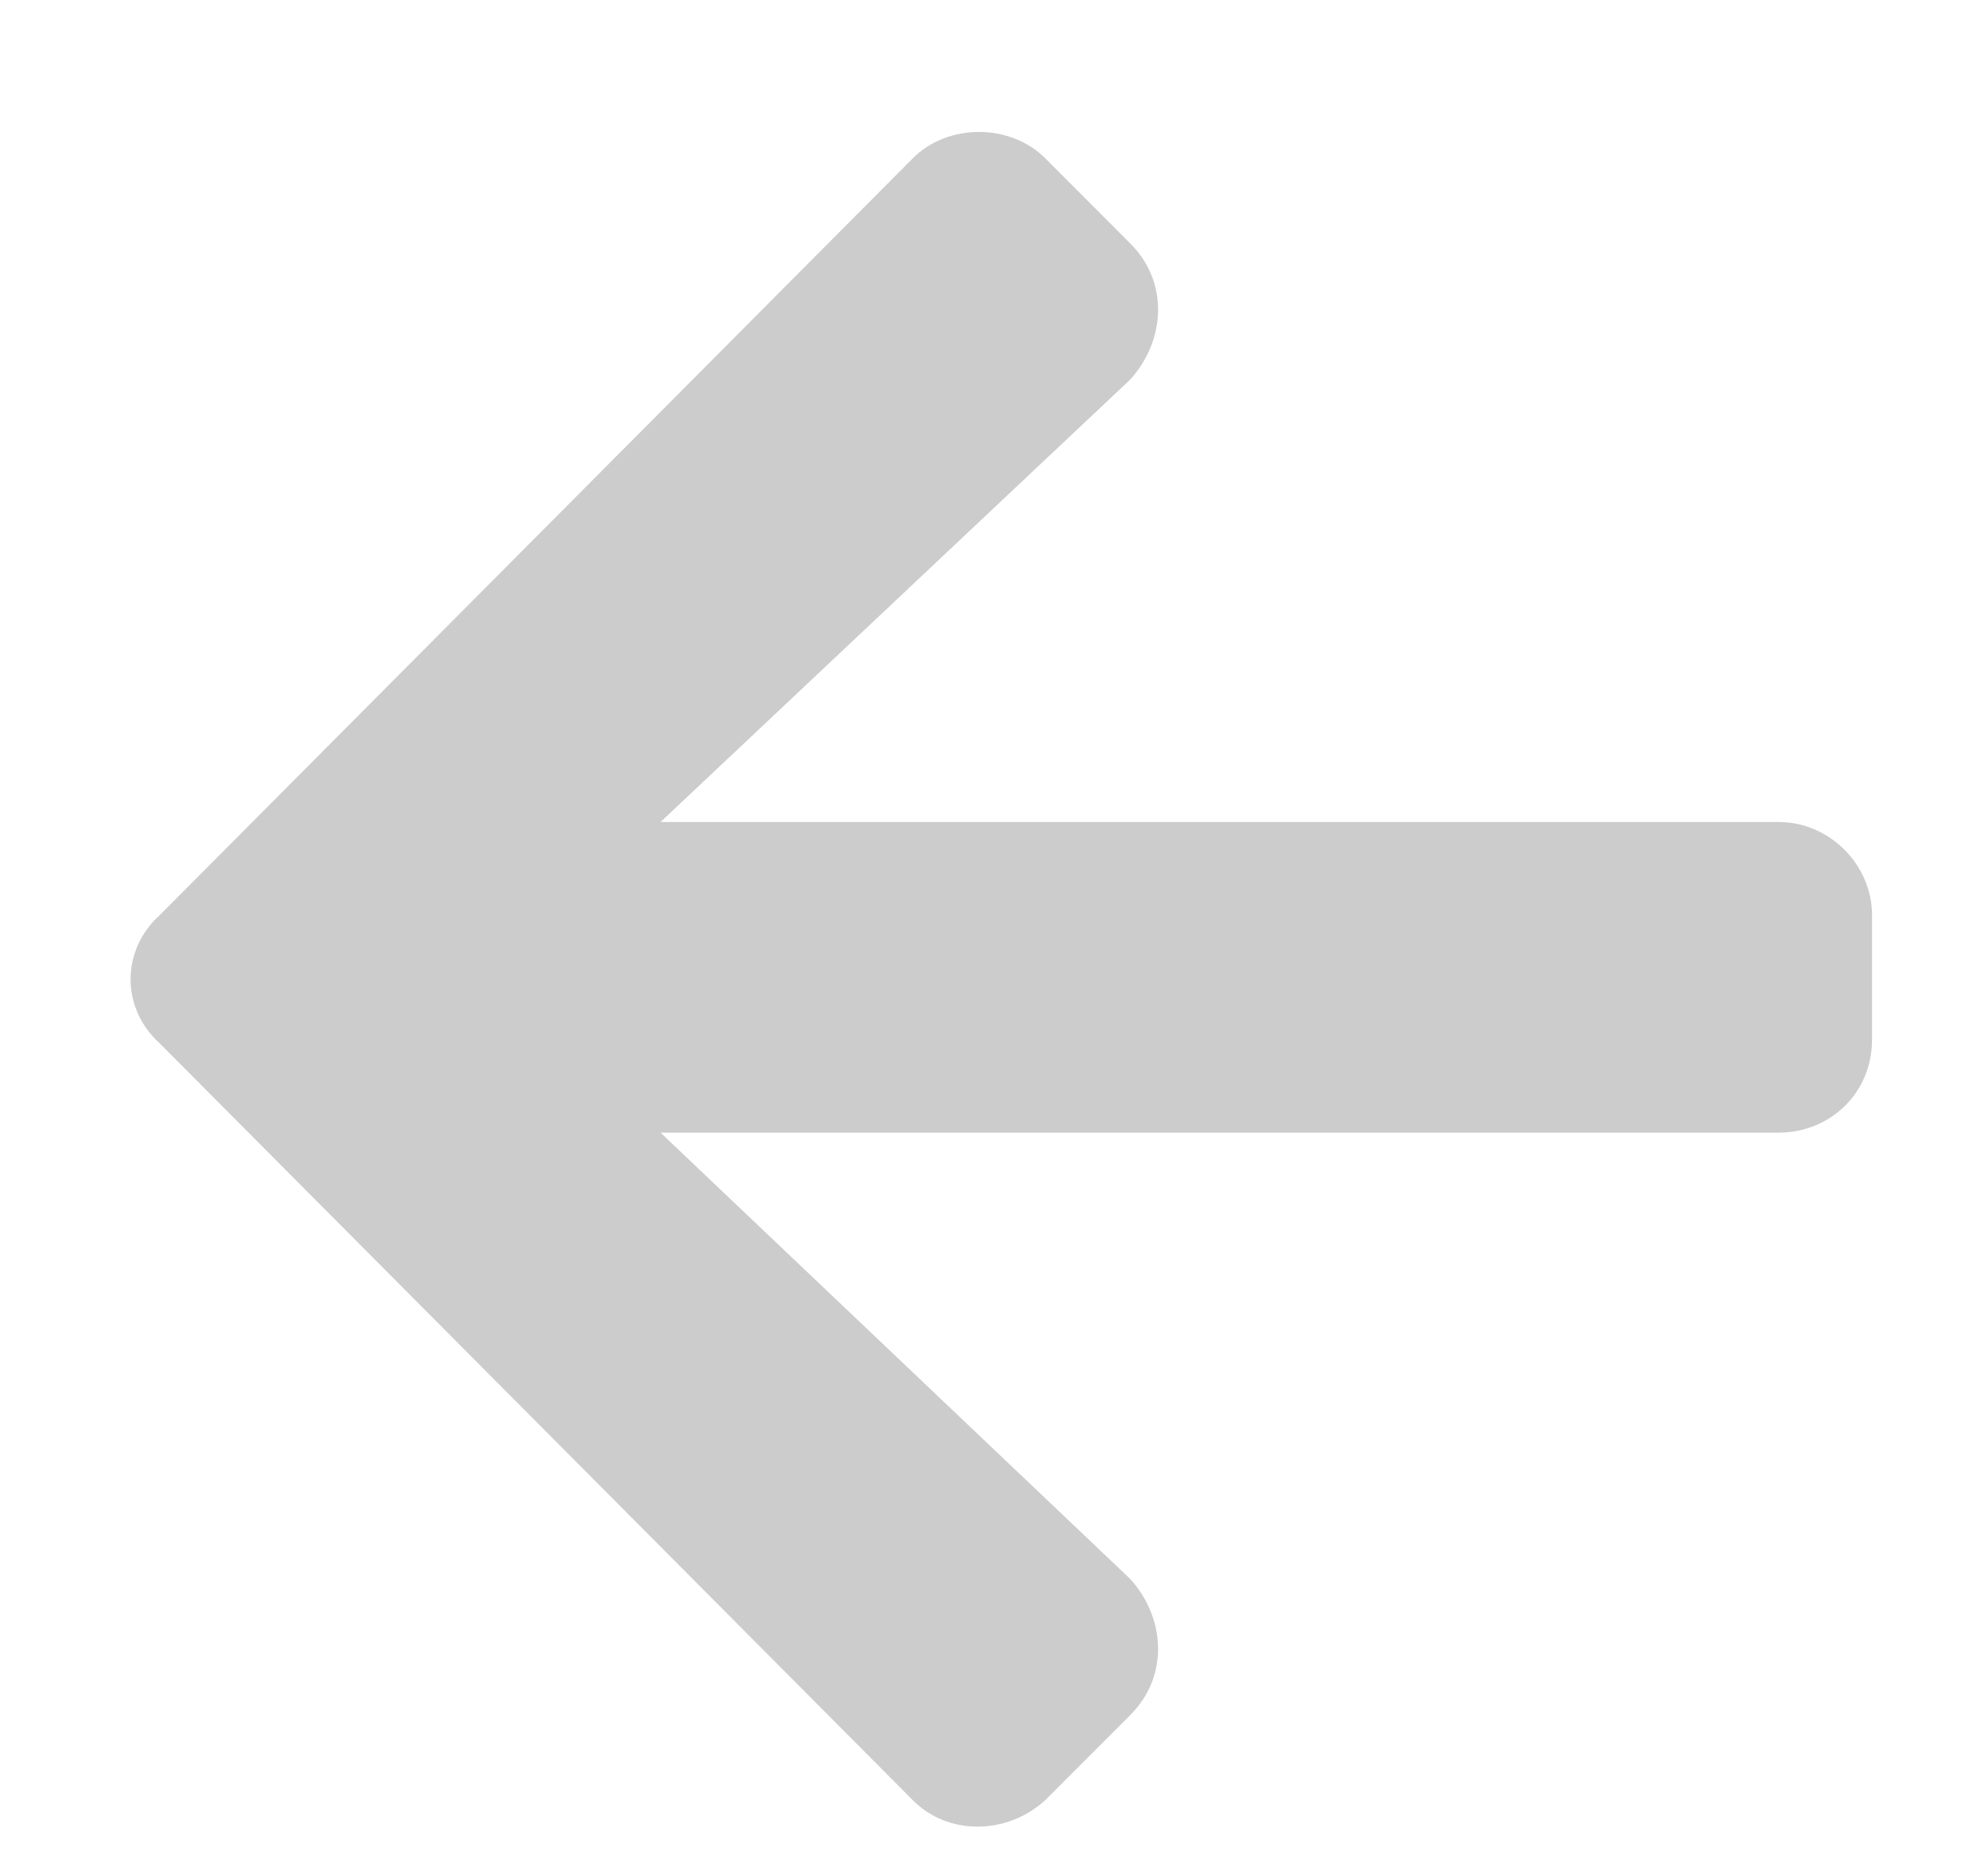
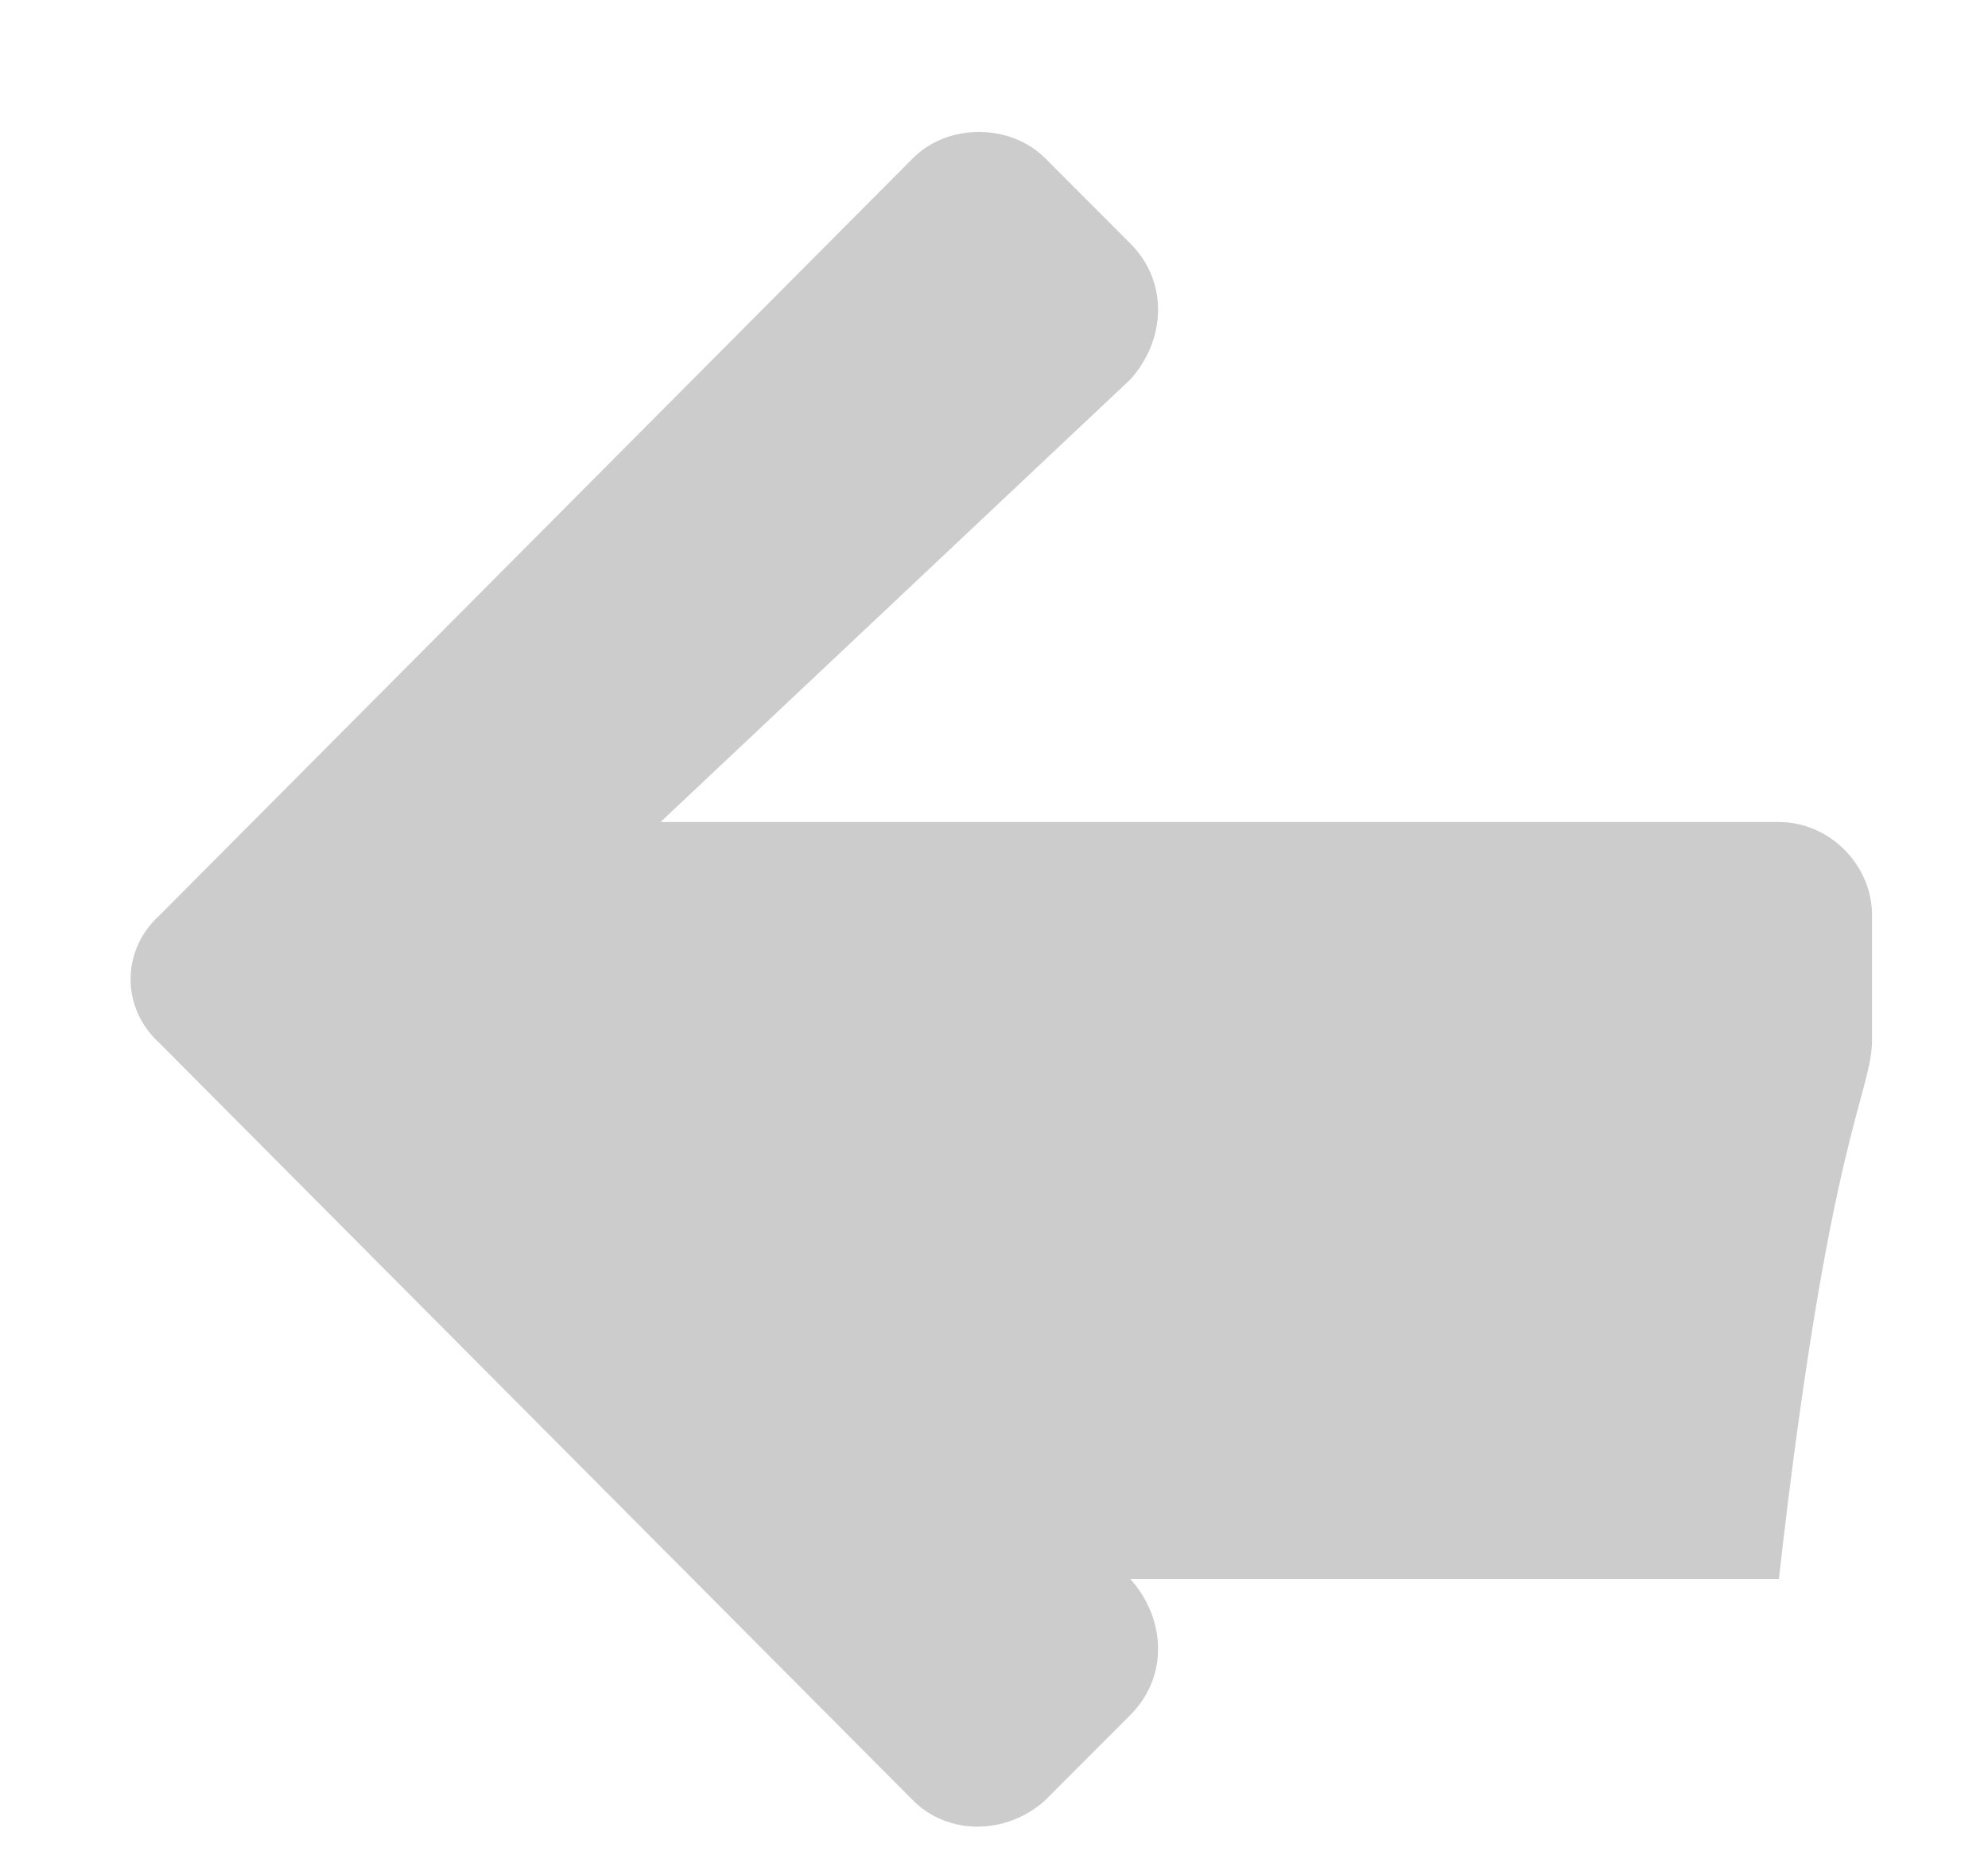
<svg xmlns="http://www.w3.org/2000/svg" width="15" height="14" viewBox="0 0 15 14" fill="none">
-   <path d="M8.529 12.941C8.822 12.648 8.793 12.209 8.529 11.916L4.984 8.547H13.422C13.803 8.547 14.125 8.254 14.125 7.844V6.906C14.125 6.525 13.803 6.203 13.422 6.203H4.984L8.529 2.863C8.793 2.57 8.822 2.131 8.529 1.838L7.885 1.193C7.621 0.93 7.152 0.93 6.889 1.193L1.205 6.906C0.912 7.17 0.912 7.609 1.205 7.873L6.889 13.586C7.152 13.85 7.592 13.85 7.885 13.586L8.529 12.941Z" fill="black" fill-opacity="0.2" />
+   <path d="M8.529 12.941C8.822 12.648 8.793 12.209 8.529 11.916H13.422C13.803 8.547 14.125 8.254 14.125 7.844V6.906C14.125 6.525 13.803 6.203 13.422 6.203H4.984L8.529 2.863C8.793 2.57 8.822 2.131 8.529 1.838L7.885 1.193C7.621 0.93 7.152 0.93 6.889 1.193L1.205 6.906C0.912 7.17 0.912 7.609 1.205 7.873L6.889 13.586C7.152 13.85 7.592 13.85 7.885 13.586L8.529 12.941Z" fill="black" fill-opacity="0.2" />
</svg>